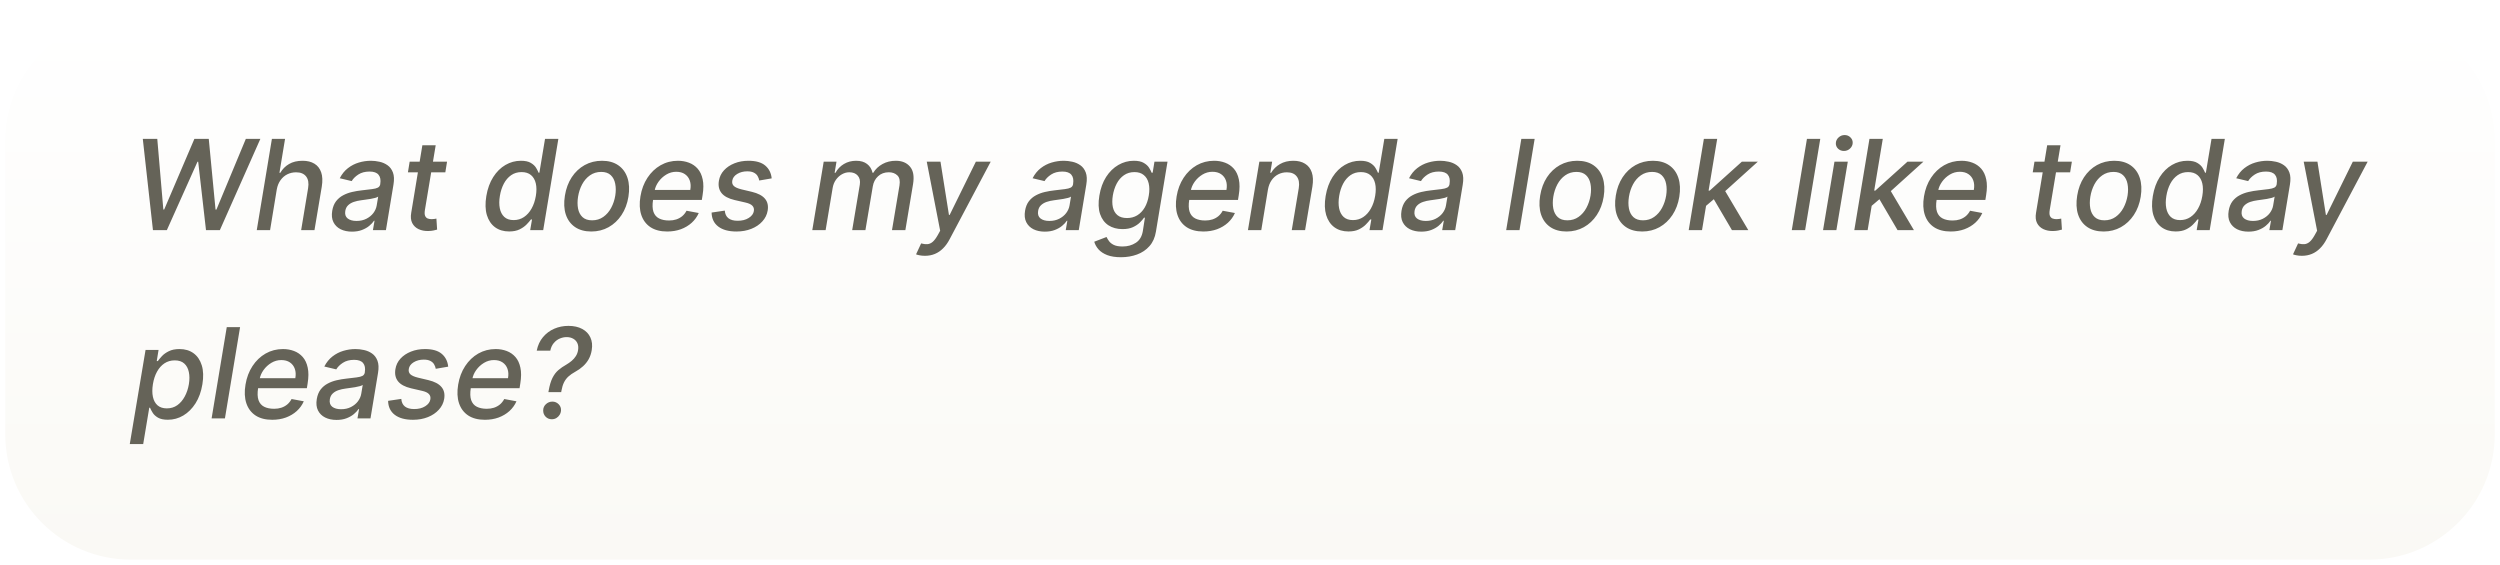
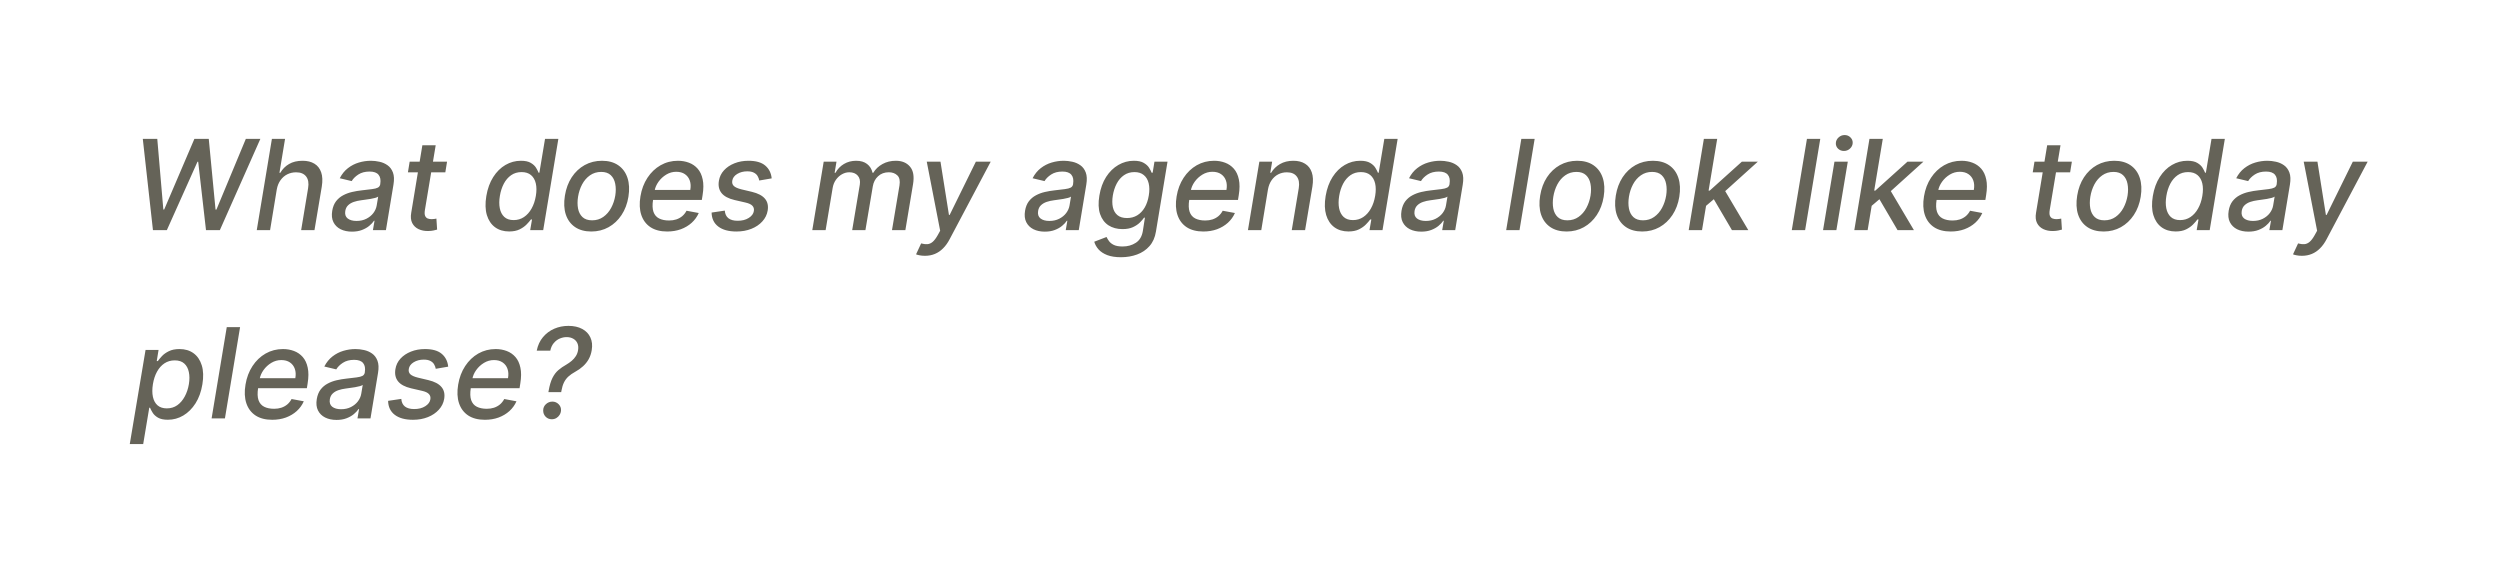
<svg xmlns="http://www.w3.org/2000/svg" width="478" height="108" viewBox="0 0 478 108" fill="none">
  <g filter="url(#filter0_dd_42_128)">
-     <path d="M1 25C1 11.745 11.745 1 25 1H453C466.255 1 477 11.745 477 25V81C477 94.255 466.255 105 453 105H25C11.745 105 1 94.255 1 81V25Z" fill="url(#paint0_linear_42_128)" />
-   </g>
+     </g>
  <path d="M29.244 44L27.301 26.546H30.071L31.23 40.062H31.392L37.17 26.546H39.915L41.21 40.071H41.381L47.006 26.546H49.784L42.037 44H39.386L37.895 30.926H37.758L31.903 44H29.244ZM52.918 36.227L51.64 44H49.092L51.989 26.546H54.504L53.43 33.04H53.592C54.006 32.33 54.563 31.77 55.262 31.361C55.967 30.946 56.83 30.739 57.853 30.739C58.751 30.739 59.504 30.923 60.111 31.293C60.725 31.662 61.157 32.213 61.407 32.946C61.663 33.673 61.702 34.582 61.526 35.673L60.129 44H57.58L58.91 35.98C59.069 35.02 58.944 34.276 58.535 33.747C58.126 33.213 57.486 32.946 56.617 32.946C56.009 32.946 55.447 33.074 54.93 33.33C54.418 33.585 53.986 33.96 53.634 34.455C53.282 34.943 53.043 35.534 52.918 36.227ZM67.296 44.29C66.467 44.29 65.742 44.136 65.123 43.83C64.504 43.517 64.046 43.065 63.751 42.474C63.455 41.883 63.379 41.159 63.521 40.301C63.646 39.562 63.89 38.955 64.254 38.477C64.623 38 65.072 37.622 65.6 37.344C66.129 37.06 66.702 36.847 67.322 36.705C67.941 36.562 68.566 36.457 69.197 36.389C69.992 36.298 70.637 36.222 71.131 36.159C71.631 36.097 72.006 36 72.256 35.869C72.506 35.733 72.657 35.511 72.708 35.205V35.145C72.827 34.406 72.719 33.832 72.384 33.423C72.055 33.008 71.481 32.801 70.663 32.801C69.81 32.801 69.094 32.989 68.515 33.364C67.941 33.739 67.518 34.159 67.245 34.625L64.961 34.08C65.37 33.284 65.89 32.642 66.521 32.153C67.157 31.659 67.853 31.301 68.609 31.079C69.364 30.852 70.137 30.739 70.927 30.739C71.45 30.739 71.992 30.801 72.555 30.926C73.117 31.046 73.629 31.267 74.089 31.591C74.555 31.915 74.901 32.378 75.129 32.98C75.356 33.577 75.39 34.352 75.231 35.307L73.79 44H71.302L71.609 42.21H71.506C71.29 42.54 70.989 42.864 70.603 43.182C70.222 43.5 69.756 43.764 69.205 43.974C68.654 44.185 68.018 44.29 67.296 44.29ZM68.165 42.244C68.876 42.244 69.504 42.105 70.049 41.827C70.6 41.548 71.046 41.185 71.387 40.736C71.728 40.281 71.941 39.795 72.026 39.278L72.308 37.591C72.2 37.682 72.009 37.764 71.737 37.838C71.469 37.912 71.168 37.977 70.833 38.034C70.498 38.091 70.168 38.139 69.844 38.179C69.526 38.219 69.262 38.256 69.052 38.29C68.552 38.352 68.083 38.457 67.646 38.605C67.214 38.753 66.853 38.966 66.563 39.244C66.273 39.517 66.092 39.881 66.018 40.335C65.915 40.966 66.066 41.443 66.469 41.767C66.879 42.085 67.444 42.244 68.165 42.244ZM85.477 30.909L85.145 32.955H77.994L78.327 30.909H85.477ZM80.756 27.773H83.304L81.242 40.156C81.162 40.651 81.176 41.023 81.284 41.273C81.392 41.517 81.557 41.685 81.778 41.776C82.006 41.861 82.258 41.903 82.537 41.903C82.742 41.903 82.921 41.889 83.074 41.861C83.227 41.832 83.349 41.81 83.44 41.793L83.577 43.898C83.406 43.955 83.176 44.011 82.886 44.068C82.602 44.131 82.256 44.165 81.847 44.17C81.176 44.182 80.571 44.062 80.031 43.812C79.492 43.557 79.088 43.17 78.821 42.653C78.554 42.131 78.489 41.474 78.625 40.685L80.756 27.773ZM97.349 44.256C96.287 44.256 95.386 43.986 94.648 43.446C93.915 42.901 93.395 42.125 93.088 41.119C92.787 40.108 92.753 38.895 92.986 37.48C93.224 36.065 93.665 34.855 94.307 33.849C94.949 32.844 95.727 32.074 96.642 31.54C97.557 31.006 98.543 30.739 99.599 30.739C100.412 30.739 101.043 30.875 101.491 31.148C101.946 31.415 102.281 31.727 102.497 32.085C102.713 32.443 102.875 32.758 102.983 33.031H103.128L104.21 26.546H106.759L103.861 44H101.372L101.722 41.963H101.509C101.31 42.242 101.034 42.56 100.682 42.918C100.335 43.276 99.892 43.588 99.352 43.855C98.812 44.122 98.145 44.256 97.349 44.256ZM98.21 42.082C98.943 42.082 99.599 41.889 100.179 41.503C100.764 41.111 101.25 40.568 101.636 39.875C102.028 39.182 102.301 38.375 102.455 37.455C102.608 36.545 102.605 35.75 102.446 35.068C102.287 34.386 101.98 33.855 101.526 33.474C101.071 33.094 100.472 32.903 99.727 32.903C98.96 32.903 98.293 33.102 97.724 33.5C97.156 33.898 96.69 34.44 96.327 35.128C95.969 35.815 95.719 36.591 95.577 37.455C95.429 38.33 95.423 39.117 95.56 39.815C95.696 40.514 95.983 41.068 96.421 41.477C96.858 41.881 97.454 42.082 98.21 42.082ZM113.063 44.264C111.819 44.264 110.779 43.98 109.944 43.412C109.109 42.838 108.521 42.037 108.18 41.008C107.844 39.974 107.788 38.773 108.009 37.403C108.225 36.062 108.66 34.892 109.313 33.892C109.972 32.892 110.796 32.117 111.785 31.565C112.779 31.014 113.884 30.739 115.1 30.739C116.344 30.739 117.381 31.026 118.211 31.599C119.046 32.173 119.634 32.977 119.975 34.011C120.316 35.045 120.376 36.25 120.154 37.625C119.938 38.955 119.498 40.119 118.833 41.119C118.174 42.114 117.35 42.886 116.362 43.438C115.373 43.989 114.273 44.264 113.063 44.264ZM113.208 42.125C114.026 42.125 114.739 41.909 115.347 41.477C115.961 41.045 116.461 40.472 116.847 39.756C117.234 39.04 117.498 38.256 117.64 37.403C117.771 36.58 117.768 35.827 117.631 35.145C117.501 34.457 117.217 33.906 116.779 33.492C116.342 33.077 115.734 32.869 114.955 32.869C114.137 32.869 113.418 33.088 112.799 33.526C112.185 33.957 111.685 34.534 111.299 35.256C110.918 35.977 110.66 36.764 110.523 37.617C110.393 38.435 110.393 39.188 110.523 39.875C110.654 40.557 110.938 41.102 111.376 41.511C111.813 41.92 112.424 42.125 113.208 42.125ZM127.558 44.264C126.274 44.264 125.212 43.989 124.371 43.438C123.536 42.881 122.95 42.099 122.615 41.094C122.28 40.082 122.226 38.898 122.453 37.54C122.675 36.199 123.121 35.017 123.791 33.994C124.462 32.972 125.297 32.173 126.297 31.599C127.303 31.026 128.413 30.739 129.629 30.739C130.368 30.739 131.064 30.861 131.717 31.105C132.376 31.349 132.936 31.733 133.396 32.256C133.857 32.778 134.175 33.457 134.351 34.293C134.533 35.122 134.527 36.131 134.334 37.318L134.189 38.222H123.774L124.072 36.312H131.982C132.101 35.642 132.07 35.048 131.888 34.531C131.706 34.008 131.393 33.597 130.95 33.295C130.513 32.994 129.962 32.844 129.297 32.844C128.615 32.844 127.979 33.023 127.388 33.381C126.797 33.739 126.303 34.196 125.905 34.753C125.513 35.304 125.266 35.872 125.163 36.457L124.865 38.205C124.717 39.159 124.743 39.926 124.942 40.506C125.146 41.085 125.504 41.506 126.016 41.767C126.527 42.028 127.166 42.159 127.933 42.159C128.428 42.159 128.885 42.091 129.305 41.955C129.732 41.812 130.109 41.605 130.439 41.332C130.768 41.054 131.044 40.707 131.266 40.293L133.601 40.727C133.288 41.438 132.839 42.06 132.254 42.594C131.669 43.122 130.979 43.534 130.183 43.83C129.393 44.119 128.518 44.264 127.558 44.264ZM147.546 34.105L145.168 34.514C145.117 34.213 145.012 33.929 144.853 33.662C144.7 33.395 144.464 33.179 144.146 33.014C143.827 32.844 143.404 32.758 142.876 32.758C142.143 32.758 141.501 32.926 140.95 33.261C140.404 33.597 140.092 34.023 140.012 34.54C139.938 34.96 140.038 35.301 140.31 35.562C140.583 35.818 141.063 36.031 141.751 36.202L143.762 36.679C144.921 36.957 145.751 37.392 146.251 37.983C146.756 38.568 146.933 39.33 146.779 40.267C146.648 41.045 146.308 41.736 145.756 42.338C145.211 42.94 144.512 43.412 143.66 43.753C142.808 44.094 141.859 44.264 140.813 44.264C139.325 44.264 138.165 43.949 137.336 43.318C136.506 42.688 136.08 41.795 136.058 40.642L138.58 40.267C138.626 40.909 138.856 41.395 139.271 41.724C139.691 42.048 140.273 42.21 141.018 42.21C141.87 42.216 142.583 42.037 143.157 41.673C143.731 41.31 144.058 40.869 144.137 40.352C144.205 39.949 144.114 39.614 143.864 39.347C143.62 39.08 143.188 38.875 142.569 38.733L140.455 38.247C139.273 37.969 138.438 37.52 137.95 36.901C137.461 36.281 137.296 35.503 137.455 34.565C137.58 33.798 137.904 33.131 138.427 32.562C138.955 31.989 139.623 31.543 140.43 31.224C141.237 30.901 142.129 30.739 143.106 30.739C144.532 30.739 145.603 31.046 146.319 31.659C147.035 32.267 147.444 33.082 147.546 34.105ZM155.31 44L157.492 30.909H159.938L159.58 33.04H159.742C160.14 32.318 160.68 31.756 161.362 31.352C162.049 30.943 162.827 30.739 163.697 30.739C164.56 30.739 165.256 30.943 165.785 31.352C166.319 31.761 166.668 32.324 166.833 33.04H166.969C167.39 32.335 167.978 31.776 168.734 31.361C169.489 30.946 170.339 30.739 171.282 30.739C172.458 30.739 173.362 31.114 173.992 31.864C174.629 32.608 174.822 33.727 174.572 35.222L173.106 44H170.549L171.981 35.46C172.123 34.568 171.987 33.926 171.572 33.534C171.157 33.136 170.614 32.938 169.944 32.938C169.114 32.938 168.427 33.193 167.881 33.705C167.336 34.21 167.001 34.861 166.876 35.656L165.469 44H162.938L164.396 35.298C164.509 34.582 164.379 34.011 164.004 33.585C163.634 33.153 163.094 32.938 162.384 32.938C161.901 32.938 161.433 33.065 160.978 33.321C160.529 33.577 160.146 33.929 159.827 34.378C159.509 34.827 159.302 35.344 159.205 35.929L157.859 44H155.31ZM176.854 48.909C176.467 48.909 176.124 48.878 175.822 48.815C175.521 48.758 175.297 48.696 175.149 48.628L176.121 46.54C176.57 46.665 176.97 46.713 177.322 46.685C177.68 46.656 178.016 46.508 178.328 46.242C178.641 45.974 178.959 45.554 179.283 44.98L179.76 44.119L177.195 30.909H179.82L181.439 41.094H181.575L186.587 30.909H189.425L181.575 45.73C181.206 46.435 180.786 47.02 180.314 47.486C179.848 47.957 179.325 48.312 178.746 48.551C178.172 48.79 177.541 48.909 176.854 48.909ZM199.765 44.29C198.935 44.29 198.211 44.136 197.592 43.83C196.972 43.517 196.515 43.065 196.219 42.474C195.924 41.883 195.847 41.159 195.989 40.301C196.114 39.562 196.359 38.955 196.722 38.477C197.092 38 197.54 37.622 198.069 37.344C198.597 37.06 199.171 36.847 199.79 36.705C200.41 36.562 201.035 36.457 201.665 36.389C202.461 36.298 203.106 36.222 203.6 36.159C204.1 36.097 204.475 36 204.725 35.869C204.975 35.733 205.126 35.511 205.177 35.205V35.145C205.296 34.406 205.188 33.832 204.853 33.423C204.523 33.008 203.95 32.801 203.131 32.801C202.279 32.801 201.563 32.989 200.984 33.364C200.41 33.739 199.987 34.159 199.714 34.625L197.43 34.08C197.839 33.284 198.359 32.642 198.989 32.153C199.626 31.659 200.322 31.301 201.077 31.079C201.833 30.852 202.606 30.739 203.396 30.739C203.918 30.739 204.461 30.801 205.023 30.926C205.586 31.046 206.097 31.267 206.558 31.591C207.023 31.915 207.37 32.378 207.597 32.98C207.825 33.577 207.859 34.352 207.7 35.307L206.259 44H203.771L204.077 42.21H203.975C203.759 42.54 203.458 42.864 203.072 43.182C202.691 43.5 202.225 43.764 201.674 43.974C201.123 44.185 200.487 44.29 199.765 44.29ZM200.634 42.244C201.344 42.244 201.972 42.105 202.518 41.827C203.069 41.548 203.515 41.185 203.856 40.736C204.197 40.281 204.41 39.795 204.495 39.278L204.776 37.591C204.668 37.682 204.478 37.764 204.205 37.838C203.938 37.912 203.637 37.977 203.302 38.034C202.967 38.091 202.637 38.139 202.313 38.179C201.995 38.219 201.731 38.256 201.521 38.29C201.021 38.352 200.552 38.457 200.114 38.605C199.683 38.753 199.322 38.966 199.032 39.244C198.742 39.517 198.56 39.881 198.487 40.335C198.384 40.966 198.535 41.443 198.938 41.767C199.347 42.085 199.913 42.244 200.634 42.244ZM214.324 49.182C213.278 49.182 212.403 49.045 211.699 48.773C211 48.5 210.449 48.139 210.045 47.69C209.648 47.242 209.372 46.75 209.219 46.216L211.571 45.312C211.685 45.562 211.844 45.827 212.048 46.105C212.253 46.389 212.557 46.631 212.96 46.83C213.369 47.028 213.929 47.128 214.639 47.128C215.605 47.128 216.449 46.892 217.17 46.42C217.892 45.955 218.338 45.21 218.509 44.188L218.909 41.614H218.747C218.554 41.892 218.287 42.202 217.946 42.543C217.605 42.883 217.165 43.179 216.625 43.429C216.085 43.679 215.415 43.804 214.614 43.804C213.58 43.804 212.688 43.562 211.938 43.08C211.193 42.591 210.659 41.872 210.335 40.923C210.011 39.969 209.966 38.795 210.199 37.403C210.426 36.011 210.858 34.818 211.494 33.824C212.136 32.83 212.915 32.068 213.83 31.54C214.75 31.006 215.736 30.739 216.787 30.739C217.599 30.739 218.233 30.875 218.688 31.148C219.148 31.415 219.489 31.727 219.71 32.085C219.932 32.443 220.094 32.758 220.196 33.031H220.384L220.733 30.909H223.23L221.014 44.29C220.832 45.415 220.42 46.338 219.778 47.06C219.142 47.781 218.349 48.315 217.401 48.662C216.457 49.008 215.432 49.182 214.324 49.182ZM215.483 41.69C216.21 41.69 216.858 41.52 217.426 41.179C218 40.832 218.477 40.338 218.858 39.696C219.239 39.048 219.503 38.273 219.651 37.369C219.798 36.489 219.79 35.713 219.625 35.043C219.466 34.372 219.156 33.849 218.696 33.474C218.241 33.094 217.648 32.903 216.915 32.903C216.142 32.903 215.472 33.102 214.903 33.5C214.335 33.892 213.872 34.426 213.514 35.102C213.162 35.778 212.915 36.534 212.773 37.369C212.636 38.227 212.639 38.98 212.781 39.628C212.929 40.276 213.224 40.781 213.668 41.145C214.111 41.508 214.716 41.69 215.483 41.69ZM230.074 44.264C228.79 44.264 227.727 43.989 226.886 43.438C226.051 42.881 225.466 42.099 225.131 41.094C224.795 40.082 224.741 38.898 224.969 37.54C225.19 36.199 225.636 35.017 226.307 33.994C226.977 32.972 227.812 32.173 228.812 31.599C229.818 31.026 230.929 30.739 232.145 30.739C232.884 30.739 233.58 30.861 234.233 31.105C234.892 31.349 235.452 31.733 235.912 32.256C236.372 32.778 236.69 33.457 236.866 34.293C237.048 35.122 237.043 36.131 236.849 37.318L236.705 38.222H226.29L226.588 36.312H234.497C234.616 35.642 234.585 35.048 234.403 34.531C234.222 34.008 233.909 33.597 233.466 33.295C233.028 32.994 232.477 32.844 231.812 32.844C231.131 32.844 230.494 33.023 229.903 33.381C229.313 33.739 228.818 34.196 228.42 34.753C228.028 35.304 227.781 35.872 227.679 36.457L227.381 38.205C227.233 39.159 227.259 39.926 227.457 40.506C227.662 41.085 228.02 41.506 228.531 41.767C229.043 42.028 229.682 42.159 230.449 42.159C230.943 42.159 231.401 42.091 231.821 41.955C232.247 41.812 232.625 41.605 232.955 41.332C233.284 41.054 233.56 40.707 233.781 40.293L236.116 40.727C235.804 41.438 235.355 42.06 234.77 42.594C234.185 43.122 233.494 43.534 232.699 43.83C231.909 44.119 231.034 44.264 230.074 44.264ZM242.434 36.227L241.156 44H238.607L240.789 30.909H243.235L242.877 33.04H243.039C243.454 32.341 244.019 31.784 244.735 31.369C245.457 30.949 246.309 30.739 247.292 30.739C248.178 30.739 248.923 30.926 249.525 31.301C250.133 31.671 250.562 32.222 250.812 32.955C251.067 33.688 251.107 34.594 250.931 35.673L249.533 44H246.985L248.323 35.98C248.477 35.031 248.352 34.29 247.948 33.756C247.55 33.216 246.917 32.946 246.048 32.946C245.457 32.946 244.908 33.074 244.403 33.33C243.903 33.585 243.479 33.96 243.133 34.455C242.792 34.943 242.559 35.534 242.434 36.227ZM257.826 44.256C256.763 44.256 255.863 43.986 255.124 43.446C254.391 42.901 253.871 42.125 253.565 41.119C253.263 40.108 253.229 38.895 253.462 37.48C253.701 36.065 254.141 34.855 254.783 33.849C255.425 32.844 256.204 32.074 257.119 31.54C258.033 31.006 259.019 30.739 260.076 30.739C260.888 30.739 261.519 30.875 261.968 31.148C262.423 31.415 262.758 31.727 262.974 32.085C263.19 32.443 263.352 32.758 263.46 33.031H263.604L264.687 26.546H267.235L264.337 44H261.849L262.198 41.963H261.985C261.786 42.242 261.511 42.56 261.158 42.918C260.812 43.276 260.369 43.588 259.829 43.855C259.289 44.122 258.621 44.256 257.826 44.256ZM258.687 42.082C259.42 42.082 260.076 41.889 260.656 41.503C261.241 41.111 261.727 40.568 262.113 39.875C262.505 39.182 262.778 38.375 262.931 37.455C263.085 36.545 263.082 35.75 262.923 35.068C262.763 34.386 262.457 33.855 262.002 33.474C261.548 33.094 260.948 32.903 260.204 32.903C259.437 32.903 258.769 33.102 258.201 33.5C257.633 33.898 257.167 34.44 256.803 35.128C256.445 35.815 256.195 36.591 256.053 37.455C255.906 38.33 255.9 39.117 256.036 39.815C256.173 40.514 256.46 41.068 256.897 41.477C257.335 41.881 257.931 42.082 258.687 42.082ZM271.741 44.29C270.912 44.29 270.188 44.136 269.568 43.83C268.949 43.517 268.491 43.065 268.196 42.474C267.901 41.883 267.824 41.159 267.966 40.301C268.091 39.562 268.335 38.955 268.699 38.477C269.068 38 269.517 37.622 270.045 37.344C270.574 37.06 271.148 36.847 271.767 36.705C272.386 36.562 273.011 36.457 273.642 36.389C274.438 36.298 275.082 36.222 275.577 36.159C276.077 36.097 276.452 36 276.702 35.869C276.952 35.733 277.102 35.511 277.153 35.205V35.145C277.273 34.406 277.165 33.832 276.83 33.423C276.5 33.008 275.926 32.801 275.108 32.801C274.256 32.801 273.54 32.989 272.96 33.364C272.386 33.739 271.963 34.159 271.69 34.625L269.406 34.08C269.815 33.284 270.335 32.642 270.966 32.153C271.602 31.659 272.298 31.301 273.054 31.079C273.81 30.852 274.582 30.739 275.372 30.739C275.895 30.739 276.438 30.801 277 30.926C277.562 31.046 278.074 31.267 278.534 31.591C279 31.915 279.347 32.378 279.574 32.98C279.801 33.577 279.835 34.352 279.676 35.307L278.236 44H275.747L276.054 42.21H275.952C275.736 42.54 275.435 42.864 275.048 43.182C274.668 43.5 274.202 43.764 273.651 43.974C273.099 44.185 272.463 44.29 271.741 44.29ZM272.611 42.244C273.321 42.244 273.949 42.105 274.494 41.827C275.045 41.548 275.491 41.185 275.832 40.736C276.173 40.281 276.386 39.795 276.472 39.278L276.753 37.591C276.645 37.682 276.455 37.764 276.182 37.838C275.915 37.912 275.614 37.977 275.278 38.034C274.943 38.091 274.614 38.139 274.29 38.179C273.972 38.219 273.707 38.256 273.497 38.29C272.997 38.352 272.528 38.457 272.091 38.605C271.659 38.753 271.298 38.966 271.009 39.244C270.719 39.517 270.537 39.881 270.463 40.335C270.361 40.966 270.511 41.443 270.915 41.767C271.324 42.085 271.889 42.244 272.611 42.244ZM293.428 26.546L290.53 44H287.982L290.879 26.546H293.428ZM299.532 44.264C298.288 44.264 297.248 43.98 296.413 43.412C295.577 42.838 294.989 42.037 294.648 41.008C294.313 39.974 294.256 38.773 294.478 37.403C294.694 36.062 295.129 34.892 295.782 33.892C296.441 32.892 297.265 32.117 298.254 31.565C299.248 31.014 300.353 30.739 301.569 30.739C302.813 30.739 303.85 31.026 304.68 31.599C305.515 32.173 306.103 32.977 306.444 34.011C306.785 35.045 306.844 36.25 306.623 37.625C306.407 38.955 305.967 40.119 305.302 41.119C304.643 42.114 303.819 42.886 302.83 43.438C301.842 43.989 300.742 44.264 299.532 44.264ZM299.677 42.125C300.495 42.125 301.208 41.909 301.816 41.477C302.43 41.045 302.93 40.472 303.316 39.756C303.702 39.04 303.967 38.256 304.109 37.403C304.239 36.58 304.237 35.827 304.1 35.145C303.969 34.457 303.685 33.906 303.248 33.492C302.81 33.077 302.202 32.869 301.424 32.869C300.606 32.869 299.887 33.088 299.268 33.526C298.654 33.957 298.154 34.534 297.768 35.256C297.387 35.977 297.129 36.764 296.992 37.617C296.862 38.435 296.862 39.188 296.992 39.875C297.123 40.557 297.407 41.102 297.844 41.511C298.282 41.92 298.893 42.125 299.677 42.125ZM313.993 44.264C312.749 44.264 311.709 43.98 310.874 43.412C310.038 42.838 309.45 42.037 309.109 41.008C308.774 39.974 308.717 38.773 308.939 37.403C309.155 36.062 309.589 34.892 310.243 33.892C310.902 32.892 311.726 32.117 312.714 31.565C313.709 31.014 314.814 30.739 316.03 30.739C317.274 30.739 318.311 31.026 319.141 31.599C319.976 32.173 320.564 32.977 320.905 34.011C321.246 35.045 321.305 36.25 321.084 37.625C320.868 38.955 320.428 40.119 319.763 41.119C319.104 42.114 318.28 42.886 317.291 43.438C316.303 43.989 315.203 44.264 313.993 44.264ZM314.138 42.125C314.956 42.125 315.669 41.909 316.277 41.477C316.891 41.045 317.391 40.472 317.777 39.756C318.163 39.04 318.428 38.256 318.57 37.403C318.7 36.58 318.697 35.827 318.561 35.145C318.43 34.457 318.146 33.906 317.709 33.492C317.271 33.077 316.663 32.869 315.885 32.869C315.067 32.869 314.348 33.088 313.729 33.526C313.115 33.957 312.615 34.534 312.229 35.256C311.848 35.977 311.589 36.764 311.453 37.617C311.322 38.435 311.322 39.188 311.453 39.875C311.584 40.557 311.868 41.102 312.305 41.511C312.743 41.92 313.354 42.125 314.138 42.125ZM325.957 39.56L326.442 36.449H326.894L333.048 30.909H336.099L329.11 37.216H328.71L325.957 39.56ZM322.88 44L325.778 26.546H328.326L325.428 44H322.88ZM331.147 44L327.499 37.778L329.536 35.997L334.275 44H331.147ZM348.037 26.546L345.139 44H342.591L345.489 26.546H348.037ZM348.567 44L350.749 30.909H353.298L351.116 44H348.567ZM352.556 28.864C352.113 28.864 351.738 28.716 351.431 28.421C351.13 28.119 350.991 27.761 351.013 27.347C351.036 26.926 351.212 26.568 351.542 26.273C351.871 25.972 352.255 25.821 352.692 25.821C353.136 25.821 353.508 25.972 353.809 26.273C354.11 26.568 354.252 26.926 354.235 27.347C354.212 27.761 354.036 28.119 353.707 28.421C353.383 28.716 352.999 28.864 352.556 28.864ZM357.621 39.56L358.107 36.449H358.558L364.712 30.909H367.763L360.774 37.216H360.374L357.621 39.56ZM354.544 44L357.442 26.546H359.99L357.092 44H354.544ZM362.811 44L359.163 37.778L361.2 35.997L365.939 44H362.811ZM372.972 44.264C371.688 44.264 370.626 43.989 369.785 43.438C368.95 42.881 368.364 42.099 368.029 41.094C367.694 40.082 367.64 38.898 367.867 37.54C368.089 36.199 368.535 35.017 369.205 33.994C369.876 32.972 370.711 32.173 371.711 31.599C372.717 31.026 373.827 30.739 375.043 30.739C375.782 30.739 376.478 30.861 377.131 31.105C377.79 31.349 378.35 31.733 378.81 32.256C379.271 32.778 379.589 33.457 379.765 34.293C379.947 35.122 379.941 36.131 379.748 37.318L379.603 38.222H369.188L369.487 36.312H377.396C377.515 35.642 377.484 35.048 377.302 34.531C377.12 34.008 376.808 33.597 376.364 33.295C375.927 32.994 375.376 32.844 374.711 32.844C374.029 32.844 373.393 33.023 372.802 33.381C372.211 33.739 371.717 34.196 371.319 34.753C370.927 35.304 370.68 35.872 370.577 36.457L370.279 38.205C370.131 39.159 370.157 39.926 370.356 40.506C370.56 41.085 370.918 41.506 371.43 41.767C371.941 42.028 372.58 42.159 373.347 42.159C373.842 42.159 374.299 42.091 374.719 41.955C375.146 41.812 375.523 41.605 375.853 41.332C376.183 41.054 376.458 40.707 376.68 40.293L379.015 40.727C378.702 41.438 378.254 42.06 377.668 42.594C377.083 43.122 376.393 43.534 375.597 43.83C374.808 44.119 373.933 44.264 372.972 44.264ZM396.141 30.909L395.809 32.955H388.658L388.991 30.909H396.141ZM391.42 27.773H393.968L391.906 40.156C391.826 40.651 391.84 41.023 391.948 41.273C392.056 41.517 392.221 41.685 392.442 41.776C392.67 41.861 392.923 41.903 393.201 41.903C393.406 41.903 393.585 41.889 393.738 41.861C393.891 41.832 394.013 41.81 394.104 41.793L394.241 43.898C394.07 43.955 393.84 44.011 393.55 44.068C393.266 44.131 392.92 44.165 392.511 44.17C391.84 44.182 391.235 44.062 390.695 43.812C390.156 43.557 389.752 43.17 389.485 42.653C389.218 42.131 389.153 41.474 389.289 40.685L391.42 27.773ZM402.212 44.264C400.967 44.264 399.928 43.98 399.092 43.412C398.257 42.838 397.669 42.037 397.328 41.008C396.993 39.974 396.936 38.773 397.158 37.403C397.374 36.062 397.808 34.892 398.462 33.892C399.121 32.892 399.945 32.117 400.933 31.565C401.928 31.014 403.033 30.739 404.249 30.739C405.493 30.739 406.53 31.026 407.359 31.599C408.195 32.173 408.783 32.977 409.124 34.011C409.464 35.045 409.524 36.25 409.303 37.625C409.087 38.955 408.646 40.119 407.982 41.119C407.322 42.114 406.499 42.886 405.51 43.438C404.521 43.989 403.422 44.264 402.212 44.264ZM402.357 42.125C403.175 42.125 403.888 41.909 404.496 41.477C405.109 41.045 405.609 40.472 405.996 39.756C406.382 39.04 406.646 38.256 406.788 37.403C406.919 36.58 406.916 35.827 406.78 35.145C406.649 34.457 406.365 33.906 405.928 33.492C405.49 33.077 404.882 32.869 404.104 32.869C403.286 32.869 402.567 33.088 401.947 33.526C401.334 33.957 400.834 34.534 400.447 35.256C400.067 35.977 399.808 36.764 399.672 37.617C399.541 38.435 399.541 39.188 399.672 39.875C399.803 40.557 400.087 41.102 400.524 41.511C400.962 41.92 401.572 42.125 402.357 42.125ZM415.982 44.256C414.92 44.256 414.019 43.986 413.281 43.446C412.548 42.901 412.028 42.125 411.721 41.119C411.42 40.108 411.386 38.895 411.619 37.48C411.857 36.065 412.298 34.855 412.94 33.849C413.582 32.844 414.36 32.074 415.275 31.54C416.19 31.006 417.175 30.739 418.232 30.739C419.045 30.739 419.675 30.875 420.124 31.148C420.579 31.415 420.914 31.727 421.13 32.085C421.346 32.443 421.508 32.758 421.616 33.031H421.761L422.843 26.546H425.391L422.494 44H420.005L420.354 41.963H420.141C419.942 42.242 419.667 42.56 419.315 42.918C418.968 43.276 418.525 43.588 417.985 43.855C417.445 44.122 416.778 44.256 415.982 44.256ZM416.843 42.082C417.576 42.082 418.232 41.889 418.812 41.503C419.397 41.111 419.883 40.568 420.269 39.875C420.661 39.182 420.934 38.375 421.087 37.455C421.241 36.545 421.238 35.75 421.079 35.068C420.92 34.386 420.613 33.855 420.158 33.474C419.704 33.094 419.104 32.903 418.36 32.903C417.593 32.903 416.925 33.102 416.357 33.5C415.789 33.898 415.323 34.44 414.96 35.128C414.602 35.815 414.352 36.591 414.21 37.455C414.062 38.33 414.056 39.117 414.192 39.815C414.329 40.514 414.616 41.068 415.053 41.477C415.491 41.881 416.087 42.082 416.843 42.082ZM429.898 44.29C429.068 44.29 428.344 44.136 427.724 43.83C427.105 43.517 426.648 43.065 426.352 42.474C426.057 41.883 425.98 41.159 426.122 40.301C426.247 39.562 426.491 38.955 426.855 38.477C427.224 38 427.673 37.622 428.202 37.344C428.73 37.06 429.304 36.847 429.923 36.705C430.543 36.562 431.168 36.457 431.798 36.389C432.594 36.298 433.239 36.222 433.733 36.159C434.233 36.097 434.608 36 434.858 35.869C435.108 35.733 435.259 35.511 435.31 35.205V35.145C435.429 34.406 435.321 33.832 434.986 33.423C434.656 33.008 434.082 32.801 433.264 32.801C432.412 32.801 431.696 32.989 431.116 33.364C430.543 33.739 430.119 34.159 429.847 34.625L427.562 34.08C427.972 33.284 428.491 32.642 429.122 32.153C429.759 31.659 430.455 31.301 431.21 31.079C431.966 30.852 432.739 30.739 433.528 30.739C434.051 30.739 434.594 30.801 435.156 30.926C435.719 31.046 436.23 31.267 436.69 31.591C437.156 31.915 437.503 32.378 437.73 32.98C437.957 33.577 437.991 34.352 437.832 35.307L436.392 44H433.903L434.21 42.21H434.108C433.892 42.54 433.591 42.864 433.205 43.182C432.824 43.5 432.358 43.764 431.807 43.974C431.256 44.185 430.619 44.29 429.898 44.29ZM430.767 42.244C431.477 42.244 432.105 42.105 432.651 41.827C433.202 41.548 433.648 41.185 433.989 40.736C434.33 40.281 434.543 39.795 434.628 39.278L434.909 37.591C434.801 37.682 434.611 37.764 434.338 37.838C434.071 37.912 433.77 37.977 433.435 38.034C433.099 38.091 432.77 38.139 432.446 38.179C432.128 38.219 431.864 38.256 431.653 38.29C431.153 38.352 430.685 38.457 430.247 38.605C429.815 38.753 429.455 38.966 429.165 39.244C428.875 39.517 428.693 39.881 428.619 40.335C428.517 40.966 428.668 41.443 429.071 41.767C429.48 42.085 430.045 42.244 430.767 42.244ZM440.127 48.909C439.741 48.909 439.397 48.878 439.096 48.815C438.795 48.758 438.57 48.696 438.423 48.628L439.394 46.54C439.843 46.665 440.244 46.713 440.596 46.685C440.954 46.656 441.289 46.508 441.602 46.242C441.914 45.974 442.232 45.554 442.556 44.98L443.033 44.119L440.468 30.909H443.093L444.712 41.094H444.849L449.86 30.909H452.698L444.849 45.73C444.479 46.435 444.059 47.02 443.587 47.486C443.121 47.957 442.599 48.312 442.019 48.551C441.445 48.79 440.815 48.909 440.127 48.909ZM24.812 84.909L27.829 66.909H30.318L29.969 69.031H30.182C30.375 68.758 30.636 68.443 30.966 68.085C31.301 67.727 31.741 67.415 32.287 67.148C32.832 66.875 33.511 66.739 34.324 66.739C35.381 66.739 36.276 67.006 37.008 67.54C37.742 68.074 38.264 68.844 38.577 69.849C38.889 70.855 38.929 72.065 38.696 73.48C38.463 74.895 38.026 76.108 37.383 77.119C36.742 78.125 35.963 78.901 35.048 79.446C34.139 79.986 33.153 80.256 32.091 80.256C31.296 80.256 30.668 80.122 30.207 79.855C29.753 79.588 29.415 79.276 29.193 78.918C28.972 78.56 28.804 78.242 28.69 77.963H28.537L27.378 84.909H24.812ZM29.236 73.454C29.088 74.375 29.088 75.182 29.236 75.875C29.384 76.568 29.679 77.111 30.122 77.503C30.571 77.889 31.162 78.082 31.895 78.082C32.656 78.082 33.324 77.881 33.898 77.477C34.472 77.068 34.946 76.514 35.321 75.815C35.702 75.117 35.966 74.329 36.114 73.454C36.256 72.591 36.253 71.815 36.105 71.128C35.963 70.44 35.67 69.898 35.227 69.5C34.784 69.102 34.179 68.903 33.412 68.903C32.668 68.903 32.008 69.094 31.435 69.474C30.866 69.855 30.395 70.386 30.02 71.068C29.645 71.75 29.384 72.546 29.236 73.454ZM45.904 62.545L43.006 80H40.458L43.356 62.545H45.904ZM52.043 80.264C50.758 80.264 49.696 79.989 48.855 79.438C48.02 78.881 47.435 78.099 47.099 77.094C46.764 76.082 46.71 74.898 46.938 73.54C47.159 72.199 47.605 71.017 48.276 69.994C48.946 68.972 49.781 68.173 50.781 67.599C51.787 67.026 52.898 66.739 54.114 66.739C54.852 66.739 55.548 66.861 56.202 67.105C56.861 67.349 57.42 67.733 57.881 68.256C58.341 68.778 58.659 69.457 58.835 70.293C59.017 71.122 59.011 72.131 58.818 73.318L58.673 74.222H48.258L48.557 72.312H56.466C56.585 71.642 56.554 71.048 56.372 70.531C56.19 70.008 55.878 69.597 55.435 69.296C54.997 68.994 54.446 68.844 53.781 68.844C53.099 68.844 52.463 69.023 51.872 69.381C51.281 69.739 50.787 70.196 50.389 70.753C49.997 71.304 49.75 71.872 49.648 72.457L49.349 74.204C49.202 75.159 49.227 75.926 49.426 76.506C49.631 77.085 49.989 77.506 50.5 77.767C51.011 78.028 51.651 78.159 52.418 78.159C52.912 78.159 53.369 78.091 53.79 77.954C54.216 77.812 54.594 77.605 54.923 77.332C55.253 77.054 55.528 76.707 55.75 76.293L58.085 76.727C57.773 77.438 57.324 78.06 56.739 78.594C56.153 79.122 55.463 79.534 54.668 79.829C53.878 80.119 53.003 80.264 52.043 80.264ZM64.343 80.29C63.514 80.29 62.789 80.136 62.17 79.829C61.55 79.517 61.093 79.065 60.798 78.474C60.502 77.883 60.425 77.159 60.568 76.301C60.693 75.562 60.937 74.954 61.3 74.477C61.67 74 62.119 73.622 62.647 73.344C63.175 73.06 63.749 72.847 64.369 72.704C64.988 72.562 65.613 72.457 66.244 72.389C67.039 72.298 67.684 72.222 68.178 72.159C68.678 72.097 69.053 72 69.303 71.869C69.553 71.733 69.704 71.511 69.755 71.204V71.145C69.874 70.406 69.766 69.832 69.431 69.423C69.102 69.008 68.528 68.801 67.71 68.801C66.857 68.801 66.141 68.989 65.562 69.364C64.988 69.739 64.565 70.159 64.292 70.625L62.008 70.079C62.417 69.284 62.937 68.642 63.568 68.153C64.204 67.659 64.9 67.301 65.656 67.079C66.411 66.852 67.184 66.739 67.974 66.739C68.496 66.739 69.039 66.801 69.602 66.926C70.164 67.046 70.675 67.267 71.136 67.591C71.602 67.915 71.948 68.378 72.175 68.98C72.403 69.577 72.437 70.352 72.278 71.307L70.837 80H68.349L68.656 78.21H68.553C68.337 78.54 68.036 78.864 67.65 79.182C67.269 79.5 66.803 79.764 66.252 79.974C65.701 80.185 65.065 80.29 64.343 80.29ZM65.212 78.244C65.923 78.244 66.55 78.105 67.096 77.827C67.647 77.548 68.093 77.185 68.434 76.736C68.775 76.281 68.988 75.796 69.073 75.278L69.354 73.591C69.246 73.682 69.056 73.764 68.783 73.838C68.516 73.912 68.215 73.977 67.88 74.034C67.545 74.091 67.215 74.139 66.891 74.179C66.573 74.219 66.309 74.256 66.099 74.29C65.599 74.352 65.13 74.457 64.692 74.605C64.261 74.753 63.9 74.966 63.61 75.244C63.32 75.517 63.139 75.881 63.065 76.335C62.962 76.966 63.113 77.443 63.516 77.767C63.925 78.085 64.491 78.244 65.212 78.244ZM85.695 70.105L83.317 70.514C83.266 70.213 83.16 69.929 83.001 69.662C82.848 69.395 82.612 69.179 82.294 69.014C81.976 68.844 81.553 68.758 81.024 68.758C80.291 68.758 79.649 68.926 79.098 69.261C78.553 69.597 78.24 70.023 78.16 70.54C78.087 70.96 78.186 71.301 78.459 71.562C78.731 71.818 79.212 72.031 79.899 72.202L81.91 72.679C83.07 72.957 83.899 73.392 84.399 73.983C84.905 74.568 85.081 75.329 84.928 76.267C84.797 77.046 84.456 77.736 83.905 78.338C83.359 78.94 82.66 79.412 81.808 79.753C80.956 80.094 80.007 80.264 78.962 80.264C77.473 80.264 76.314 79.949 75.484 79.318C74.655 78.688 74.229 77.796 74.206 76.642L76.729 76.267C76.774 76.909 77.004 77.395 77.419 77.724C77.84 78.048 78.422 78.21 79.166 78.21C80.019 78.216 80.731 78.037 81.305 77.673C81.879 77.31 82.206 76.869 82.285 76.352C82.354 75.949 82.263 75.614 82.013 75.347C81.769 75.079 81.337 74.875 80.717 74.733L78.604 74.247C77.422 73.969 76.587 73.52 76.098 72.901C75.609 72.281 75.445 71.503 75.604 70.565C75.729 69.798 76.053 69.131 76.575 68.562C77.104 67.989 77.771 67.543 78.578 67.224C79.385 66.901 80.277 66.739 81.254 66.739C82.68 66.739 83.751 67.046 84.467 67.659C85.183 68.267 85.592 69.082 85.695 70.105ZM92.707 80.264C91.423 80.264 90.36 79.989 89.519 79.438C88.684 78.881 88.099 78.099 87.763 77.094C87.428 76.082 87.374 74.898 87.602 73.54C87.823 72.199 88.269 71.017 88.94 69.994C89.61 68.972 90.445 68.173 91.445 67.599C92.451 67.026 93.562 66.739 94.778 66.739C95.516 66.739 96.212 66.861 96.866 67.105C97.525 67.349 98.085 67.733 98.545 68.256C99.005 68.778 99.323 69.457 99.499 70.293C99.681 71.122 99.675 72.131 99.482 73.318L99.337 74.222H88.923L89.221 72.312H97.13C97.249 71.642 97.218 71.048 97.036 70.531C96.854 70.008 96.542 69.597 96.099 69.296C95.661 68.994 95.11 68.844 94.445 68.844C93.763 68.844 93.127 69.023 92.536 69.381C91.945 69.739 91.451 70.196 91.053 70.753C90.661 71.304 90.414 71.872 90.312 72.457L90.013 74.204C89.866 75.159 89.891 75.926 90.09 76.506C90.295 77.085 90.653 77.506 91.164 77.767C91.675 78.028 92.315 78.159 93.082 78.159C93.576 78.159 94.033 78.091 94.454 77.954C94.88 77.812 95.258 77.605 95.587 77.332C95.917 77.054 96.192 76.707 96.414 76.293L98.749 76.727C98.437 77.438 97.988 78.06 97.403 78.594C96.817 79.122 96.127 79.534 95.332 79.829C94.542 80.119 93.667 80.264 92.707 80.264ZM104.854 74.98L104.896 74.733C105.078 73.699 105.322 72.875 105.629 72.261C105.942 71.642 106.317 71.145 106.754 70.77C107.197 70.389 107.703 70.04 108.271 69.722C108.641 69.506 108.984 69.264 109.303 68.997C109.621 68.73 109.888 68.426 110.104 68.085C110.325 67.739 110.467 67.352 110.53 66.926C110.609 66.421 110.564 65.983 110.393 65.614C110.223 65.244 109.959 64.96 109.601 64.761C109.243 64.557 108.82 64.454 108.331 64.454C107.899 64.454 107.467 64.546 107.036 64.727C106.604 64.909 106.223 65.193 105.893 65.579C105.564 65.96 105.337 66.452 105.212 67.054H102.621C102.825 66.031 103.223 65.168 103.814 64.463C104.411 63.753 105.129 63.216 105.97 62.852C106.817 62.489 107.72 62.307 108.68 62.307C109.72 62.307 110.601 62.503 111.322 62.895C112.044 63.281 112.564 63.824 112.882 64.523C113.206 65.216 113.291 66.026 113.138 66.952C113.036 67.588 112.842 68.162 112.558 68.673C112.274 69.179 111.913 69.631 111.476 70.028C111.044 70.426 110.55 70.776 109.993 71.077C109.464 71.367 109.024 71.673 108.672 71.997C108.325 72.315 108.044 72.693 107.828 73.131C107.618 73.562 107.456 74.097 107.342 74.733L107.3 74.98H104.854ZM105.51 80.162C105.033 80.162 104.635 79.997 104.317 79.668C104.004 79.338 103.851 78.935 103.857 78.457C103.862 77.986 104.038 77.591 104.385 77.273C104.737 76.949 105.146 76.787 105.612 76.787C106.078 76.787 106.476 76.952 106.805 77.281C107.135 77.611 107.288 78.003 107.266 78.457C107.249 78.776 107.158 79.065 106.993 79.327C106.834 79.582 106.624 79.787 106.362 79.94C106.101 80.088 105.817 80.162 105.51 80.162Z" fill="#656358" />
  <defs>
    <filter id="filter0_dd_42_128" x="0" y="0" width="478" height="108" filterUnits="userSpaceOnUse" color-interpolation-filters="sRGB">
      <feFlood flood-opacity="0" result="BackgroundImageFix" />
      <feColorMatrix in="SourceAlpha" type="matrix" values="0 0 0 0 0 0 0 0 0 0 0 0 0 0 0 0 0 0 127 0" result="hardAlpha" />
      <feOffset />
      <feGaussianBlur stdDeviation="0.5" />
      <feColorMatrix type="matrix" values="0 0 0 0 0.051 0 0 0 0 0.075 0 0 0 0 0.106 0 0 0 0.25 0" />
      <feBlend mode="normal" in2="BackgroundImageFix" result="effect1_dropShadow_42_128" />
      <feColorMatrix in="SourceAlpha" type="matrix" values="0 0 0 0 0 0 0 0 0 0 0 0 0 0 0 0 0 0 127 0" result="hardAlpha" />
      <feOffset dy="2" />
      <feGaussianBlur stdDeviation="0.5" />
      <feColorMatrix type="matrix" values="0 0 0 0 0.051 0 0 0 0 0.075 0 0 0 0 0.106 0 0 0 0.05 0" />
      <feBlend mode="normal" in2="effect1_dropShadow_42_128" result="effect2_dropShadow_42_128" />
      <feBlend mode="normal" in="SourceGraphic" in2="effect2_dropShadow_42_128" result="shape" />
    </filter>
    <linearGradient id="paint0_linear_42_128" x1="239" y1="1" x2="239" y2="105" gradientUnits="userSpaceOnUse">
      <stop stop-color="white" />
      <stop offset="1" stop-color="#FAF9F5" />
    </linearGradient>
  </defs>
</svg>